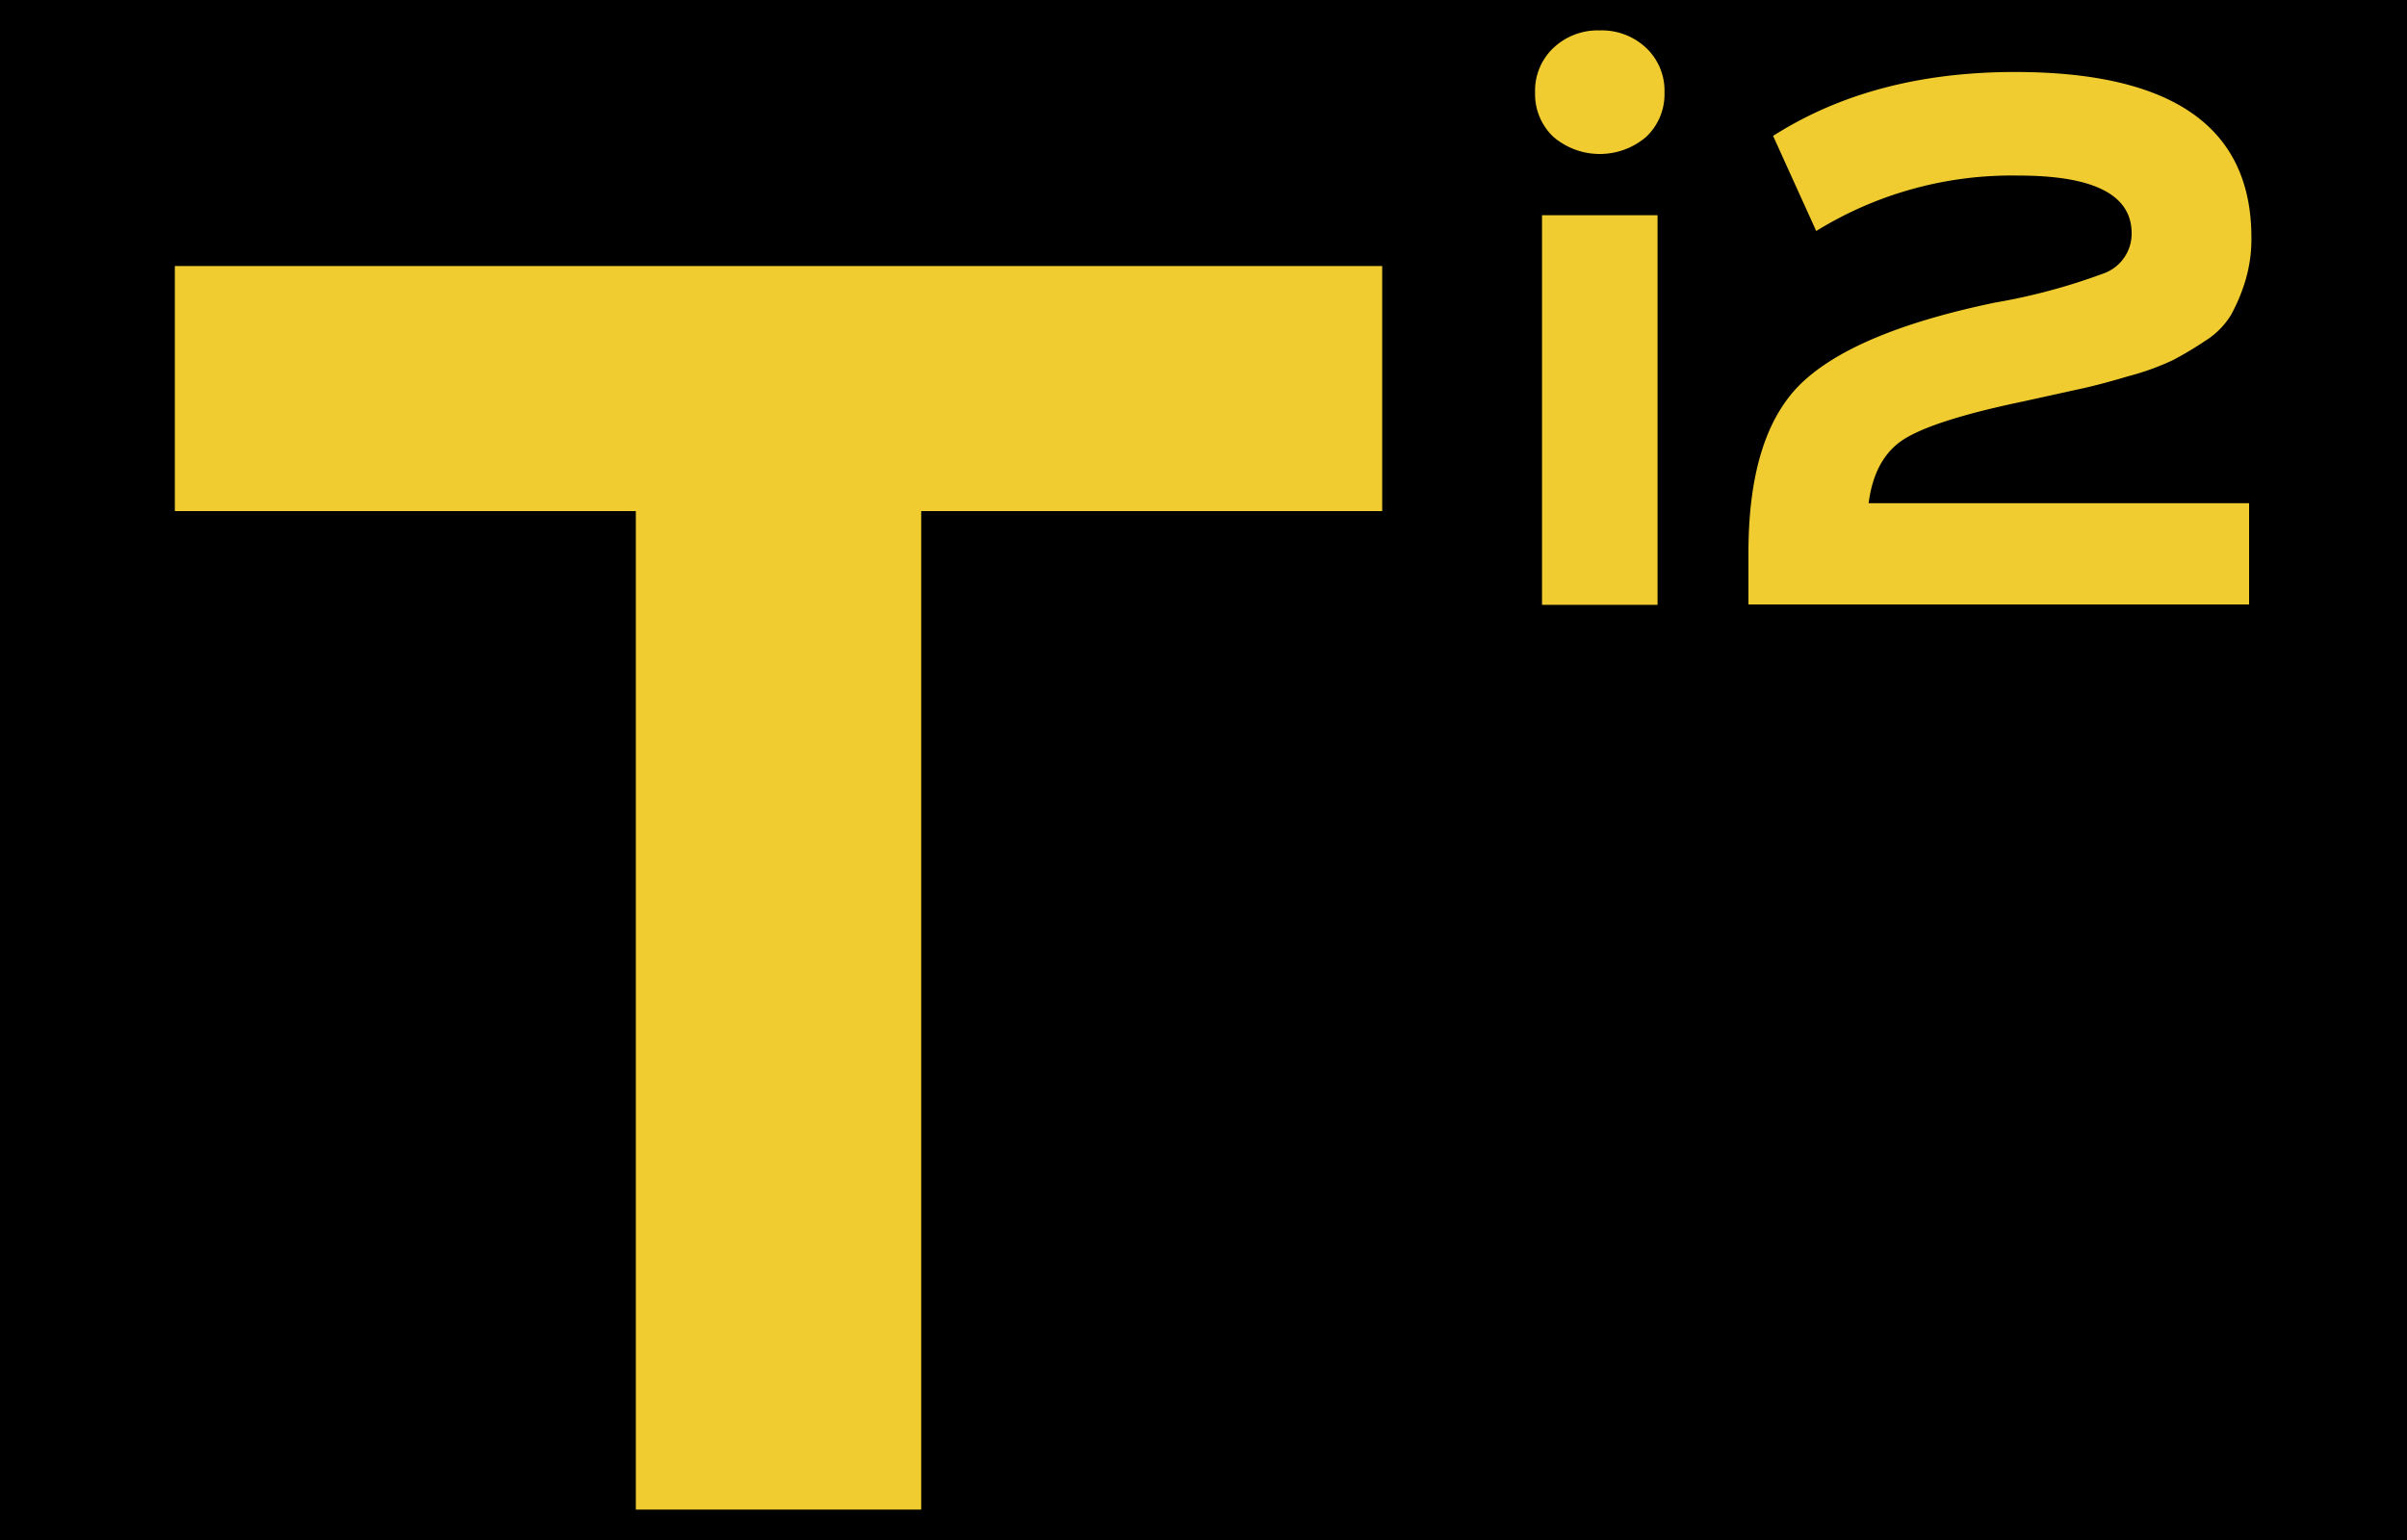
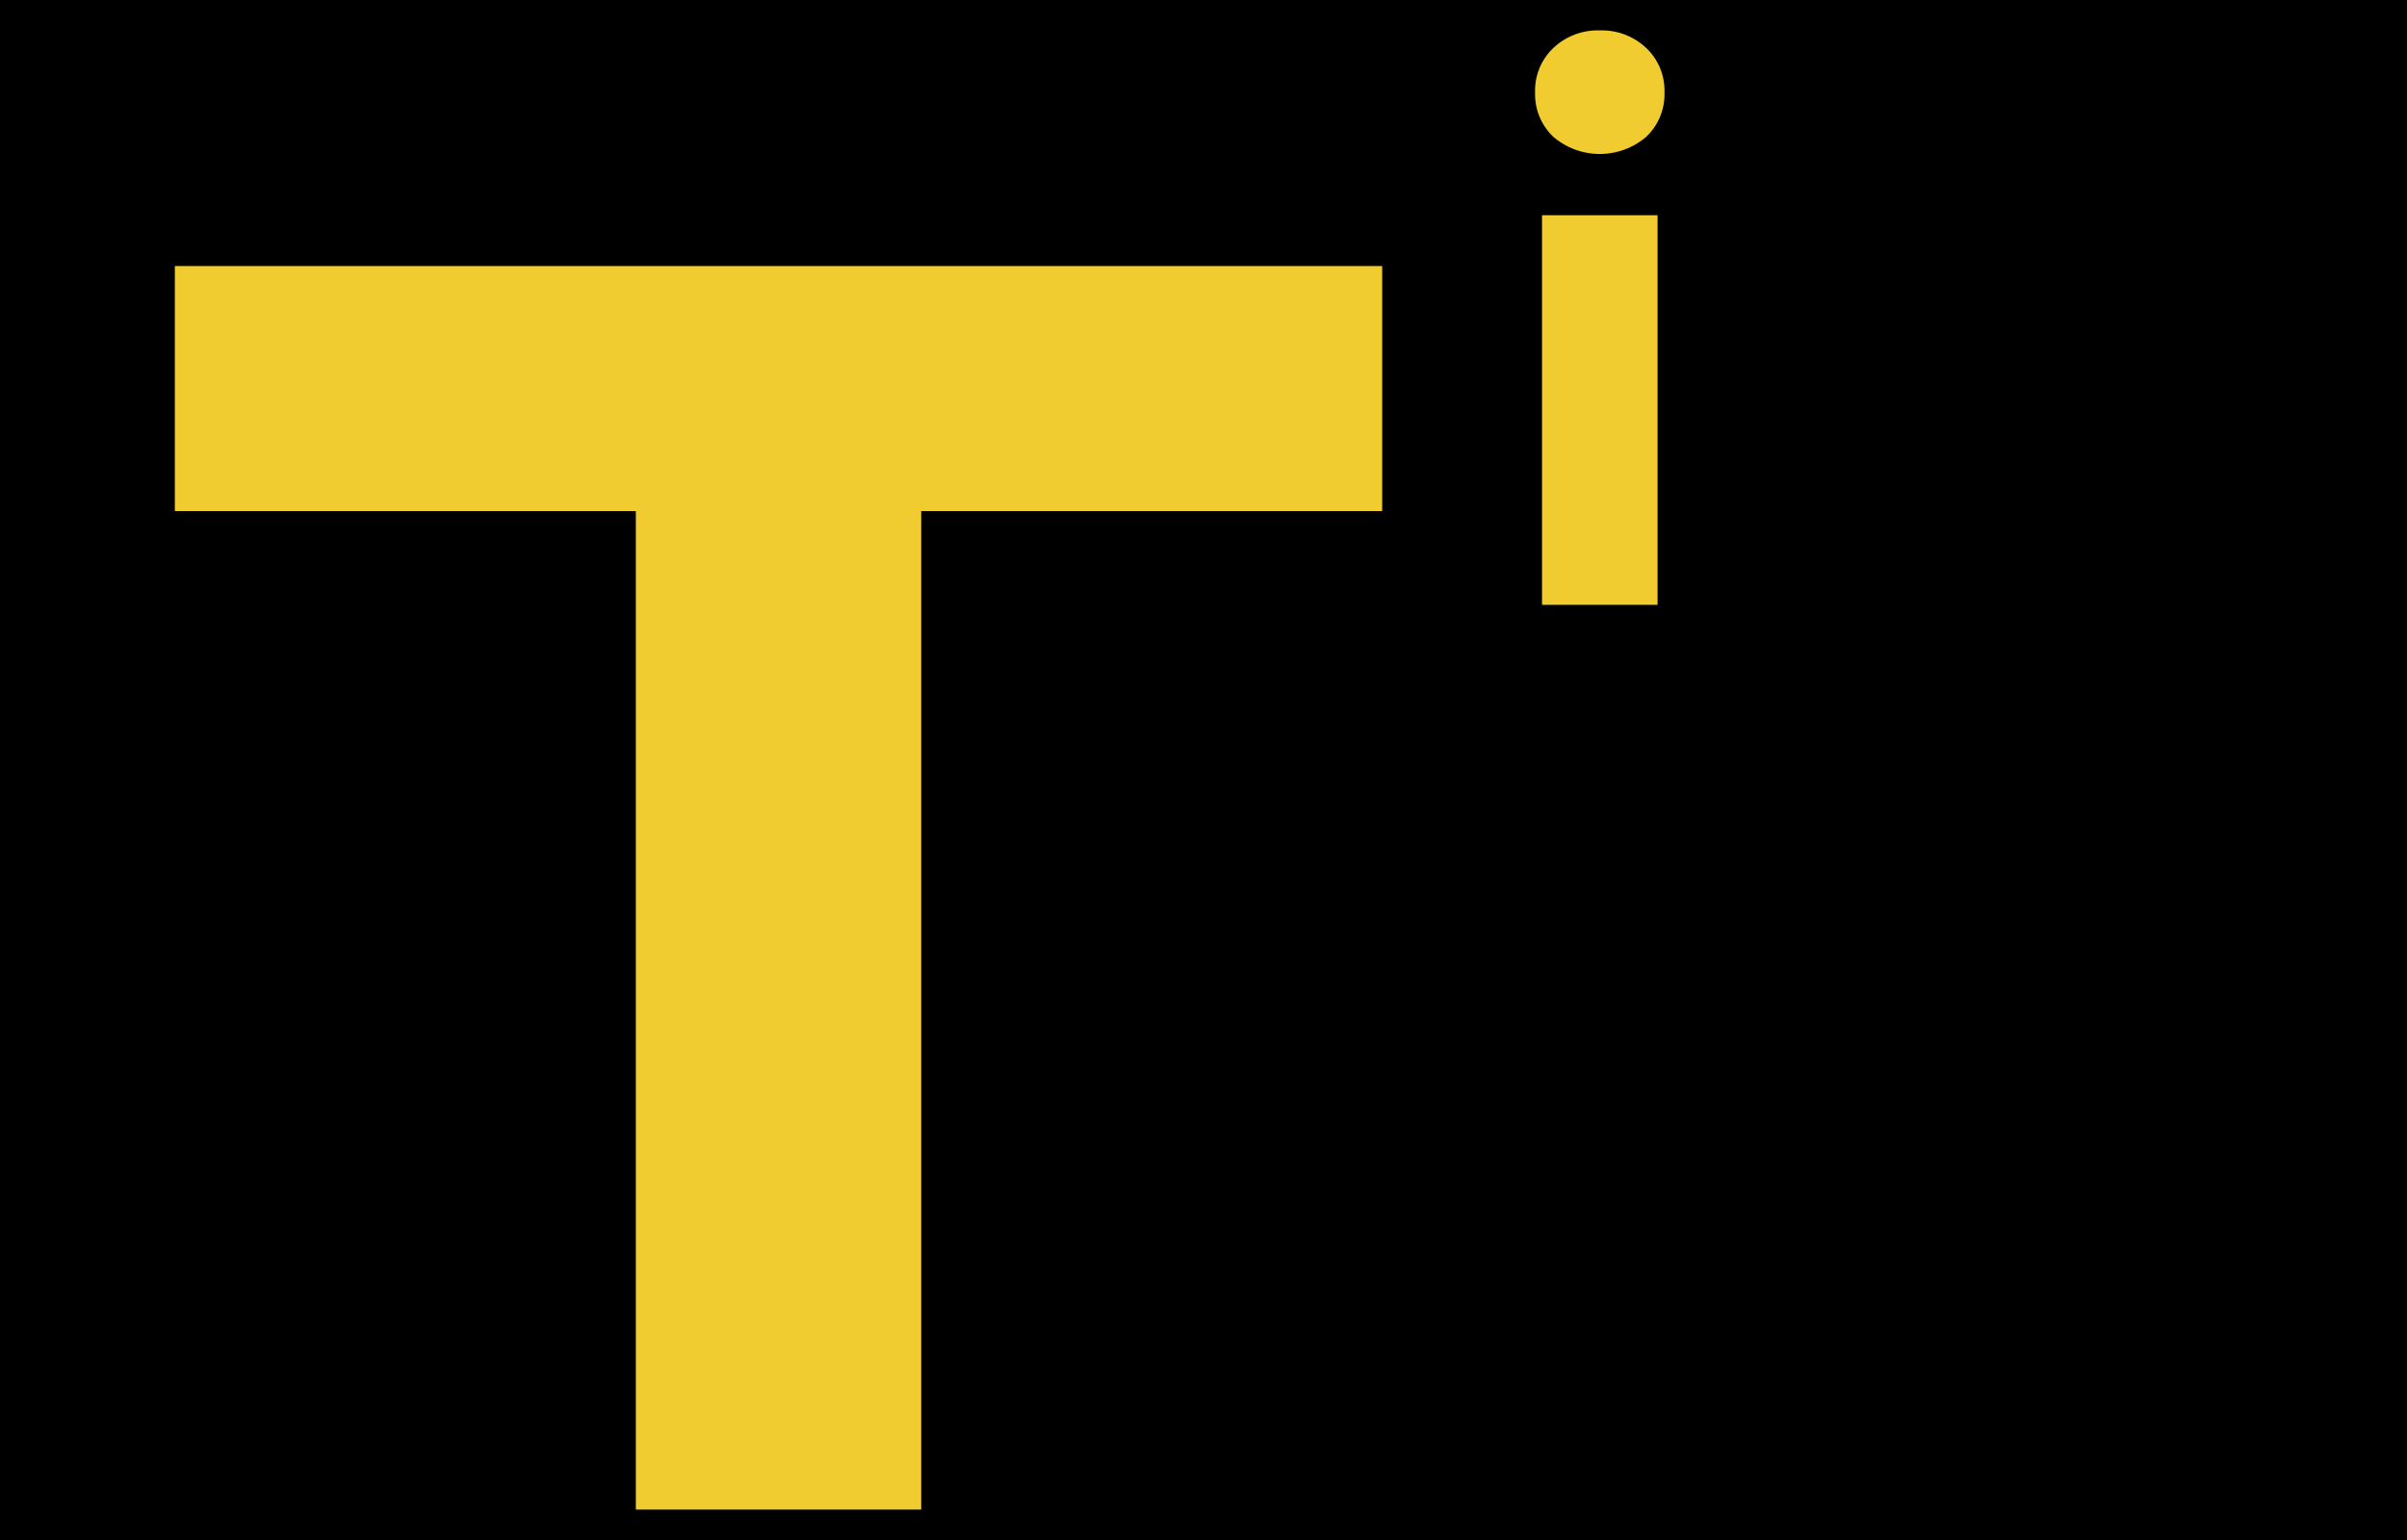
<svg xmlns="http://www.w3.org/2000/svg" viewBox="0 0 250 160">
  <defs>
    <style>.cls-1{fill:#f1cc30;}</style>
  </defs>
  <g id="Capa_2" data-name="Capa 2">
    <g id="Capa_1-2" data-name="Capa 1">
      <rect width="250" height="160" />
      <polygon class="cls-1" points="18.16 53.1 66.04 53.1 66.04 156.84 95.68 156.84 95.68 53.1 143.56 53.1 143.56 27.64 18.16 27.64 18.16 53.1" />
      <rect class="cls-1" x="160.16" y="22.36" width="12" height="40.48" />
      <path class="cls-1" d="M166.16,3.16A6.71,6.71,0,0,0,161.32,5a6.1,6.1,0,0,0-1.88,4.6,6.1,6.1,0,0,0,1.88,4.6,7.41,7.41,0,0,0,9.68,0,6.1,6.1,0,0,0,1.88-4.6A6.1,6.1,0,0,0,171,5,6.71,6.71,0,0,0,166.16,3.16Z" />
-       <path class="cls-1" d="M198,45.48q3.28-1.92,12.08-3.76l6-1.32q2-.43,5-1.32a27,27,0,0,0,4.56-1.64,35.72,35.72,0,0,0,3.36-2,8.28,8.28,0,0,0,2.72-2.72,18.45,18.45,0,0,0,1.48-3.52,15,15,0,0,0,.64-4.52q0-17.2-24.56-17.2-14.72,0-25.12,6.64L188.64,24a38.66,38.66,0,0,1,21-5.76q11.76,0,11.76,6a4.39,4.39,0,0,1-3,4.2,62.84,62.84,0,0,1-11.2,3q-14.4,3-20,8.28t-5.6,17.72v5.36h52V52.28H194.08C194.51,49,195.81,46.76,198,45.48Z" />
    </g>
  </g>
</svg>